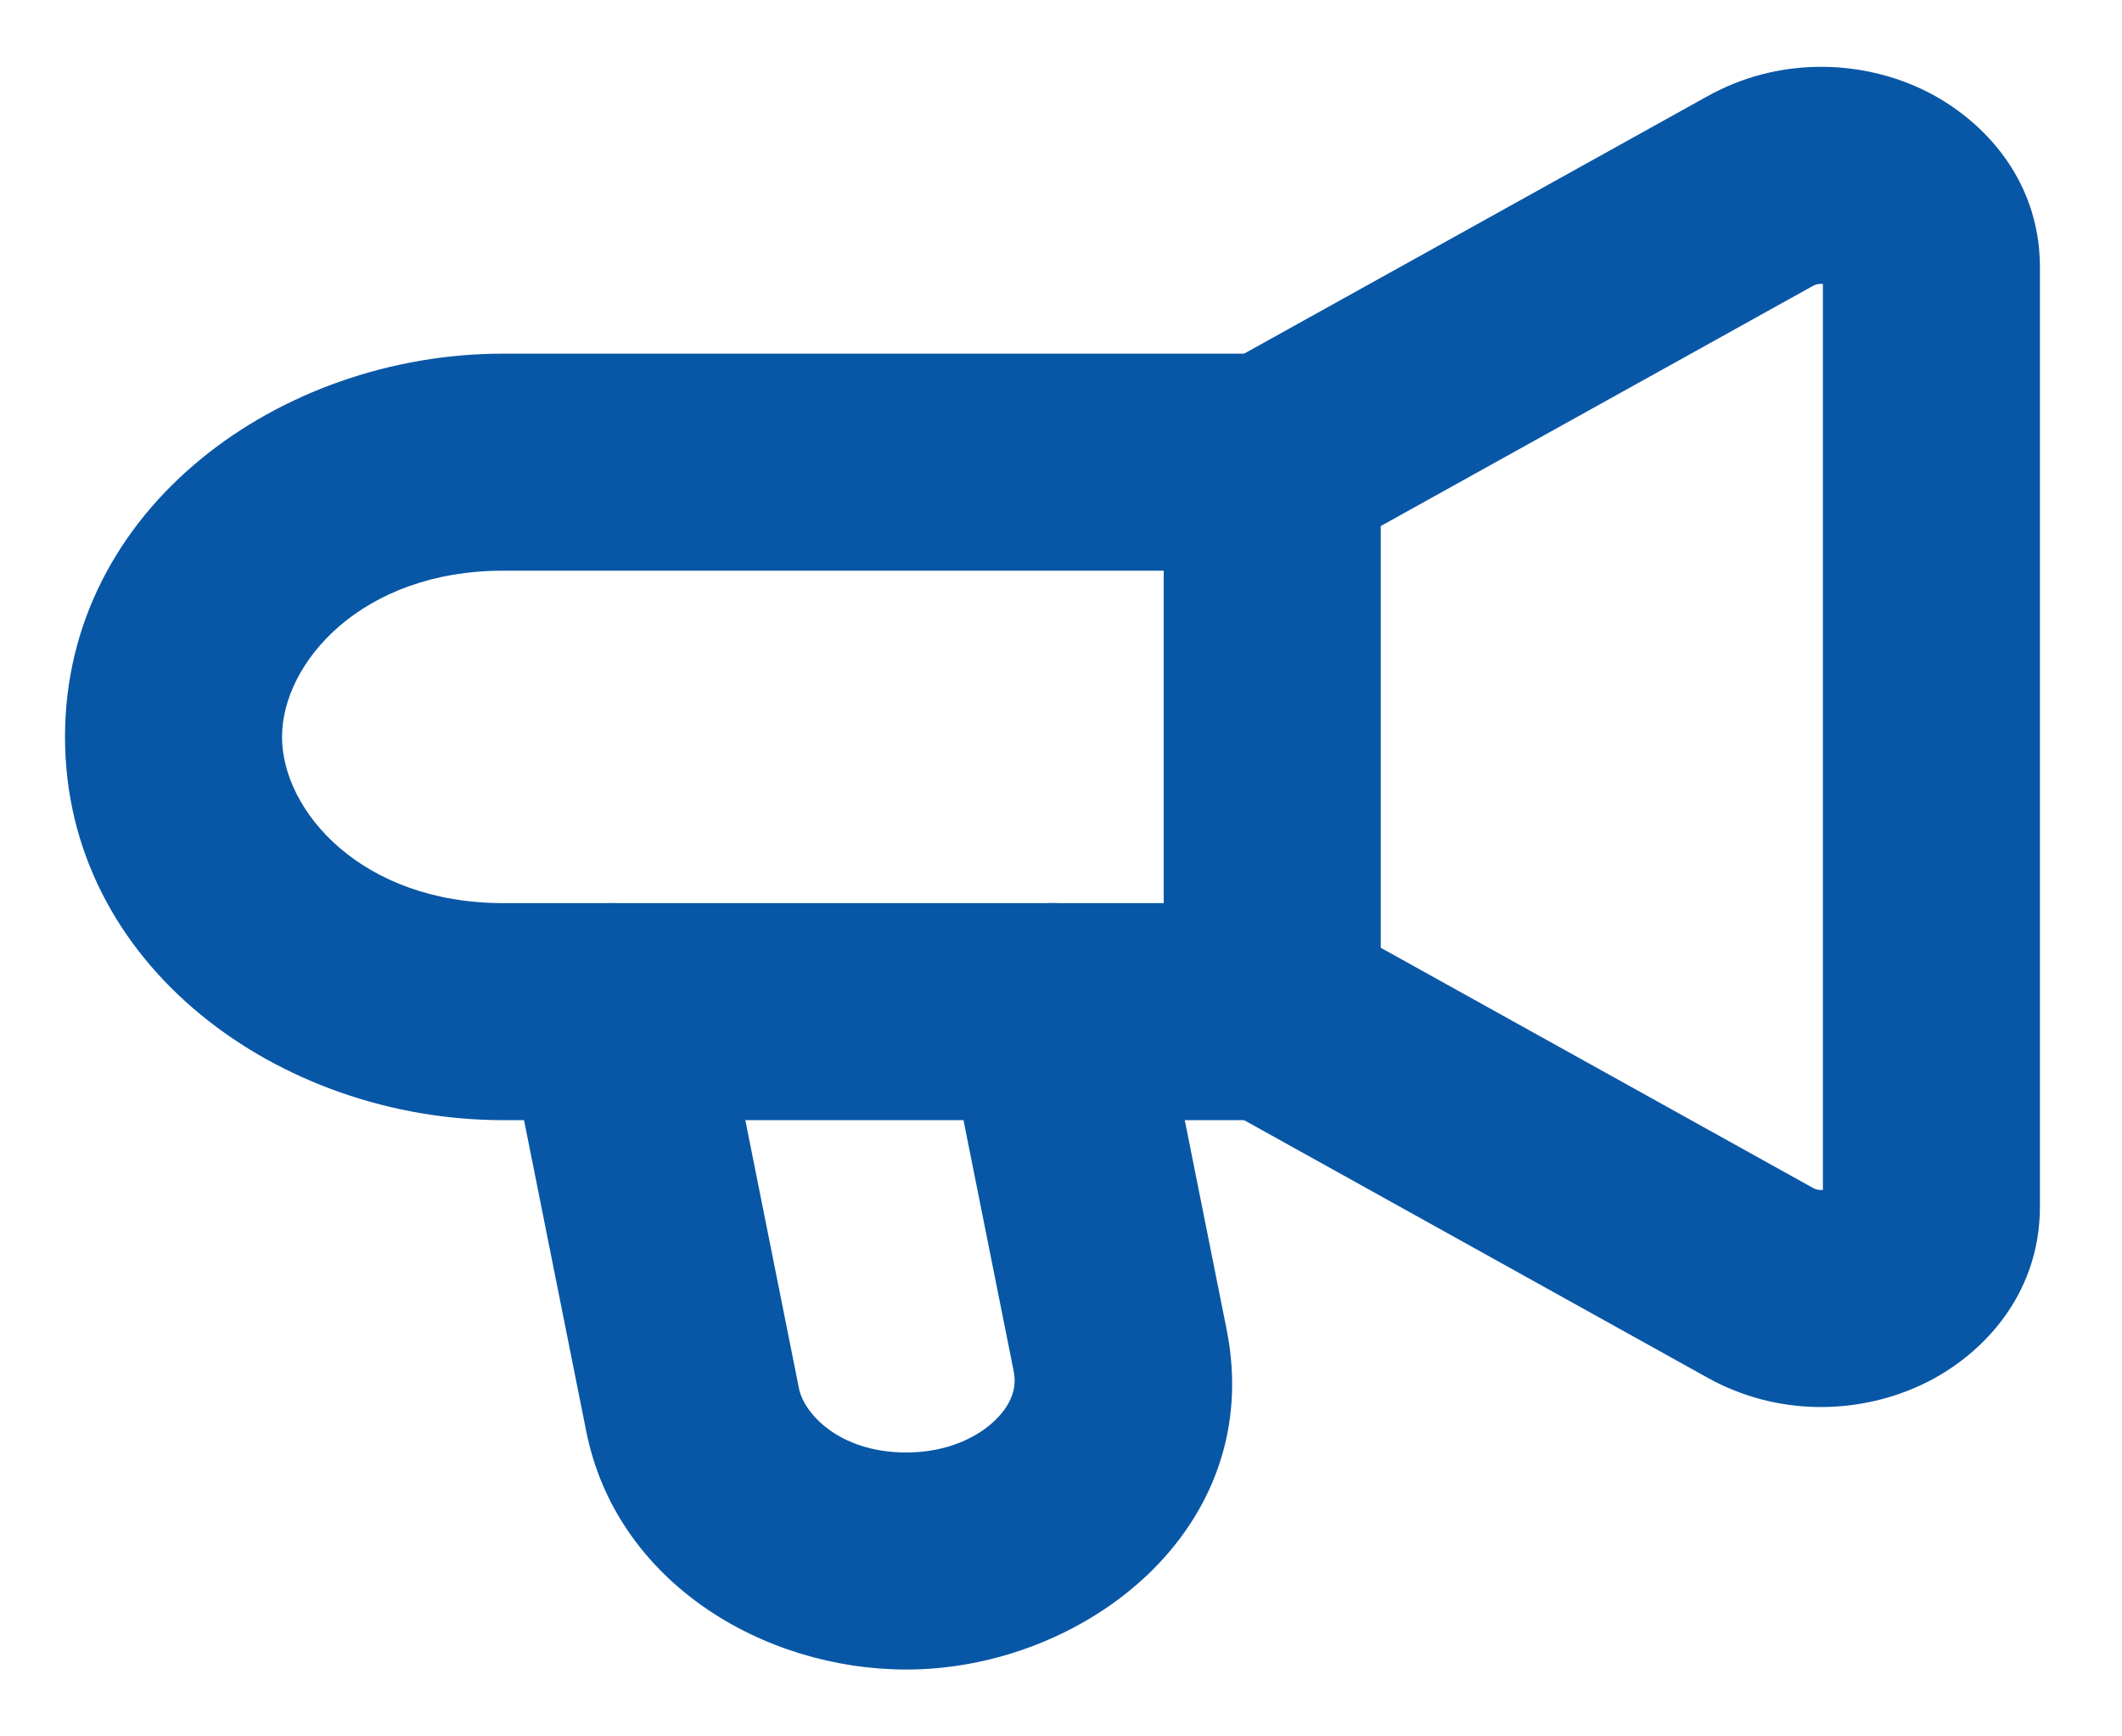
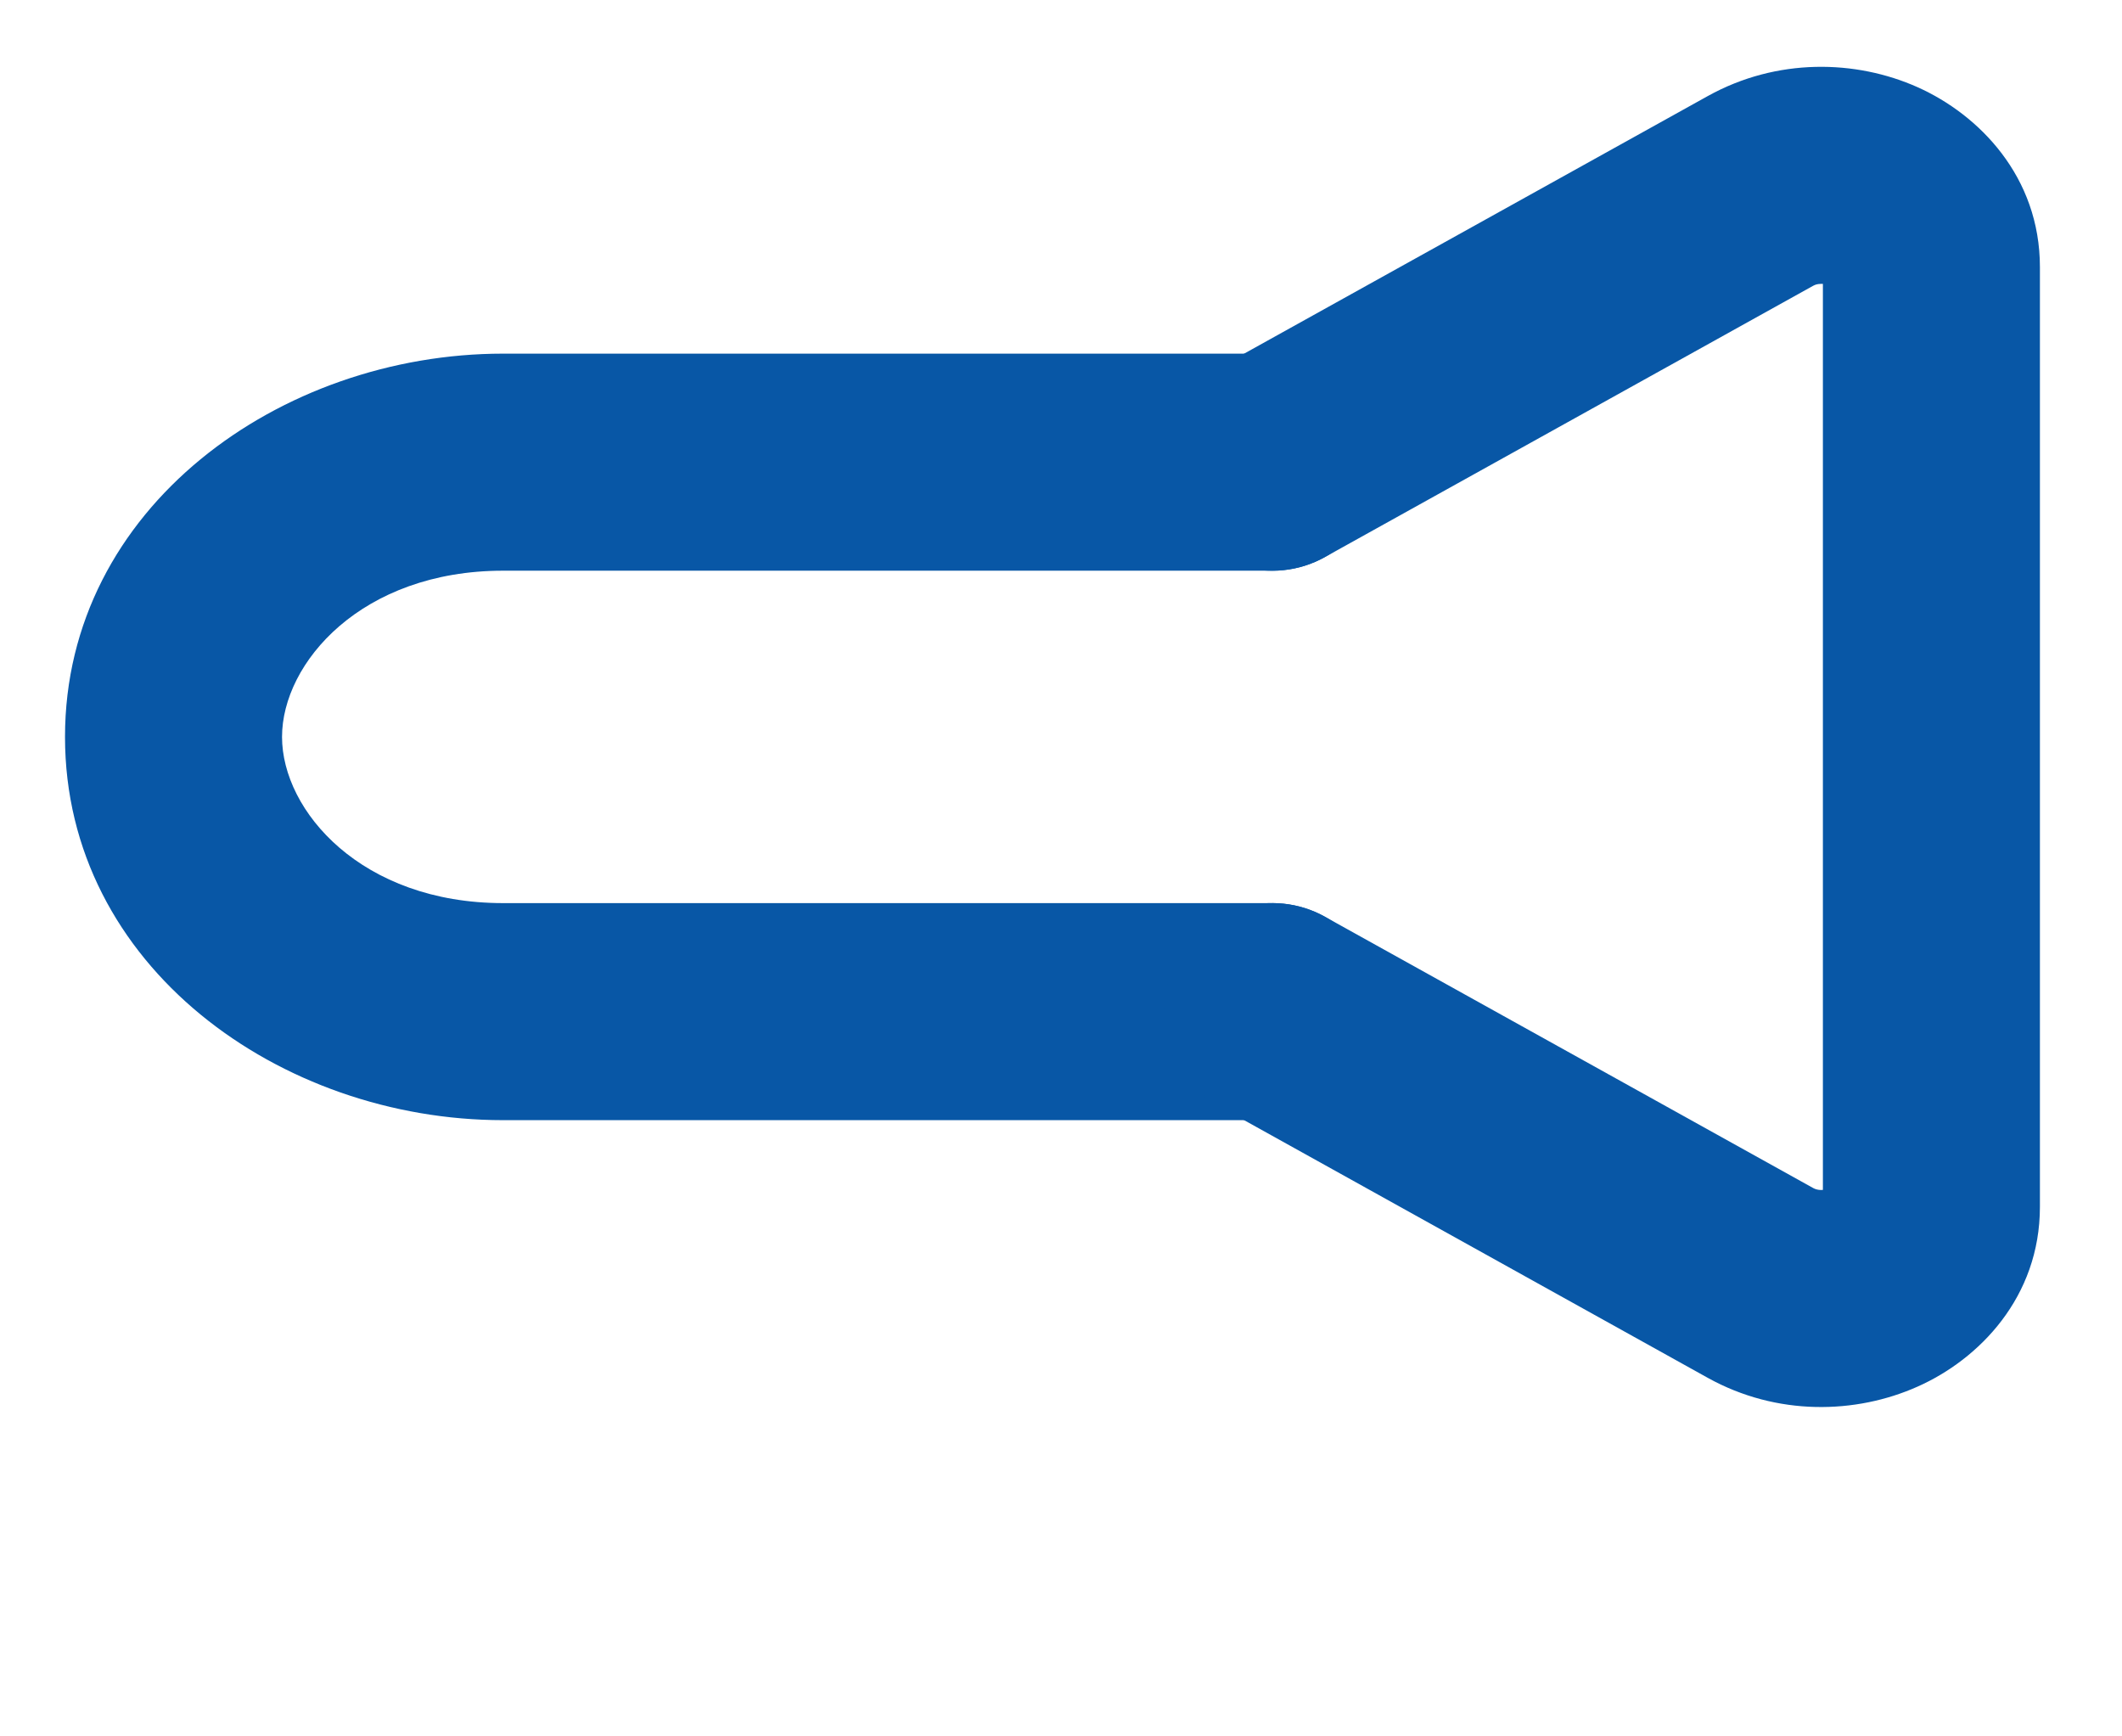
<svg xmlns="http://www.w3.org/2000/svg" width="22" height="18" viewBox="0 0 22 18" fill="none">
-   <path fill-rule="evenodd" clip-rule="evenodd" d="M6.134 9.384C6.743 9.262 7.336 9.657 7.458 10.266L8.284 14.396C8.333 14.642 8.689 15.057 9.397 15.057C9.815 15.057 10.137 14.901 10.322 14.718C10.502 14.541 10.539 14.368 10.511 14.222L9.808 10.707C9.686 10.098 10.081 9.505 10.69 9.383C11.3 9.262 11.892 9.657 12.014 10.266L12.717 13.781C13.131 15.855 11.232 17.307 9.397 17.307C7.909 17.307 6.389 16.398 6.078 14.838L5.252 10.707C5.13 10.098 5.525 9.505 6.134 9.384Z" fill="#0857A6" />
  <path fill-rule="evenodd" clip-rule="evenodd" d="M5.216 5.916C3.749 5.916 2.924 6.871 2.924 7.639C2.924 8.407 3.749 9.362 5.216 9.362H13.19C13.811 9.362 14.315 9.865 14.315 10.487C14.315 11.108 13.811 11.612 13.19 11.612H5.216C2.908 11.612 0.674 10.017 0.674 7.639C0.674 5.262 2.908 3.666 5.216 3.666H13.19C13.811 3.666 14.315 4.17 14.315 4.791C14.315 5.413 13.811 5.916 13.19 5.916H5.216Z" fill="#0857A6" />
  <path fill-rule="evenodd" clip-rule="evenodd" d="M18.799 2.962C18.799 2.962 18.799 2.962 18.799 2.962L13.736 5.775C13.193 6.077 12.508 5.881 12.206 5.338C11.905 4.795 12.1 4.11 12.643 3.808L17.707 0.995C18.423 0.598 19.24 0.618 19.881 0.904C20.518 1.189 21.149 1.831 21.149 2.769V12.51C21.149 13.448 20.518 14.091 19.881 14.374C19.24 14.66 18.423 14.681 17.707 14.284L12.643 11.47C12.1 11.168 11.905 10.483 12.206 9.94C12.508 9.397 13.193 9.202 13.736 9.503L18.799 12.316C18.799 12.316 18.799 12.316 18.799 12.316C18.819 12.327 18.845 12.335 18.877 12.336C18.884 12.336 18.892 12.336 18.899 12.335V2.943C18.892 2.943 18.884 2.942 18.876 2.943C18.844 2.943 18.819 2.951 18.799 2.962ZM18.977 12.313C18.978 12.312 18.977 12.313 18.977 12.313V12.313Z" fill="#0857A6" />
-   <path fill-rule="evenodd" clip-rule="evenodd" d="M13.19 3.665C13.811 3.665 14.315 4.168 14.315 4.79V10.485C14.315 11.106 13.811 11.61 13.19 11.61C12.568 11.61 12.065 11.106 12.065 10.485V4.79C12.065 4.168 12.568 3.665 13.19 3.665Z" fill="#0857A6" />
</svg>